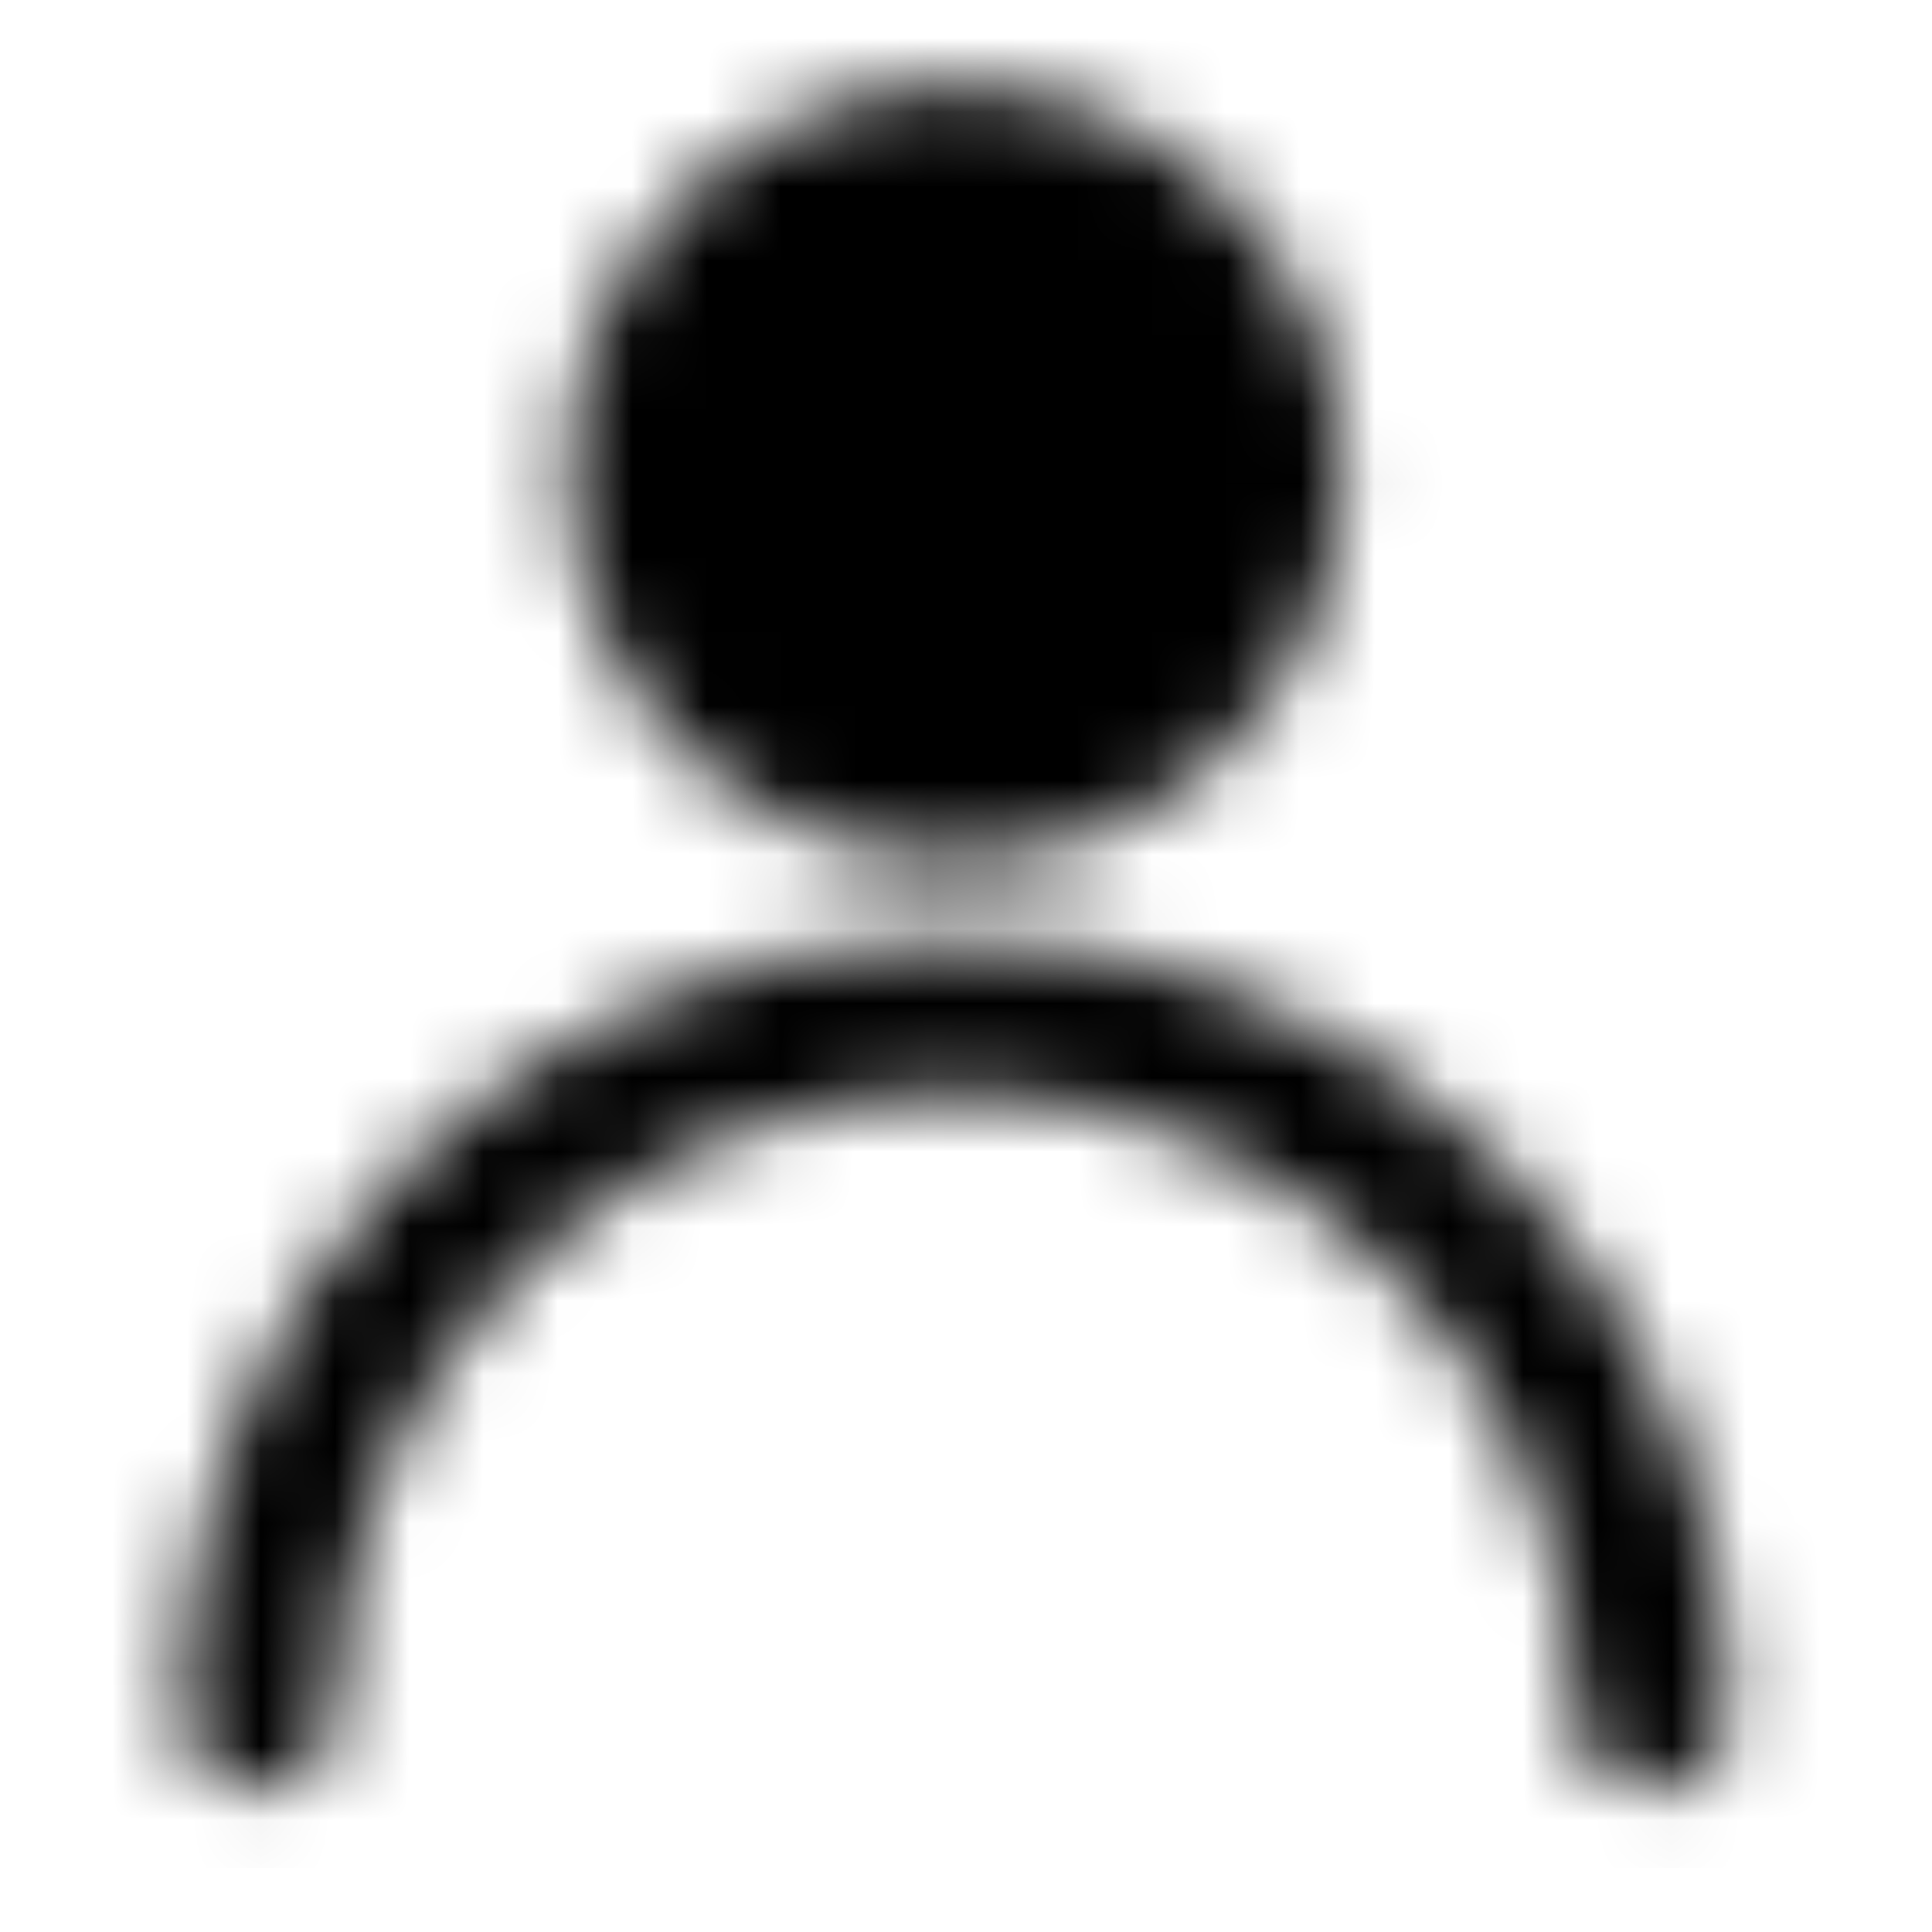
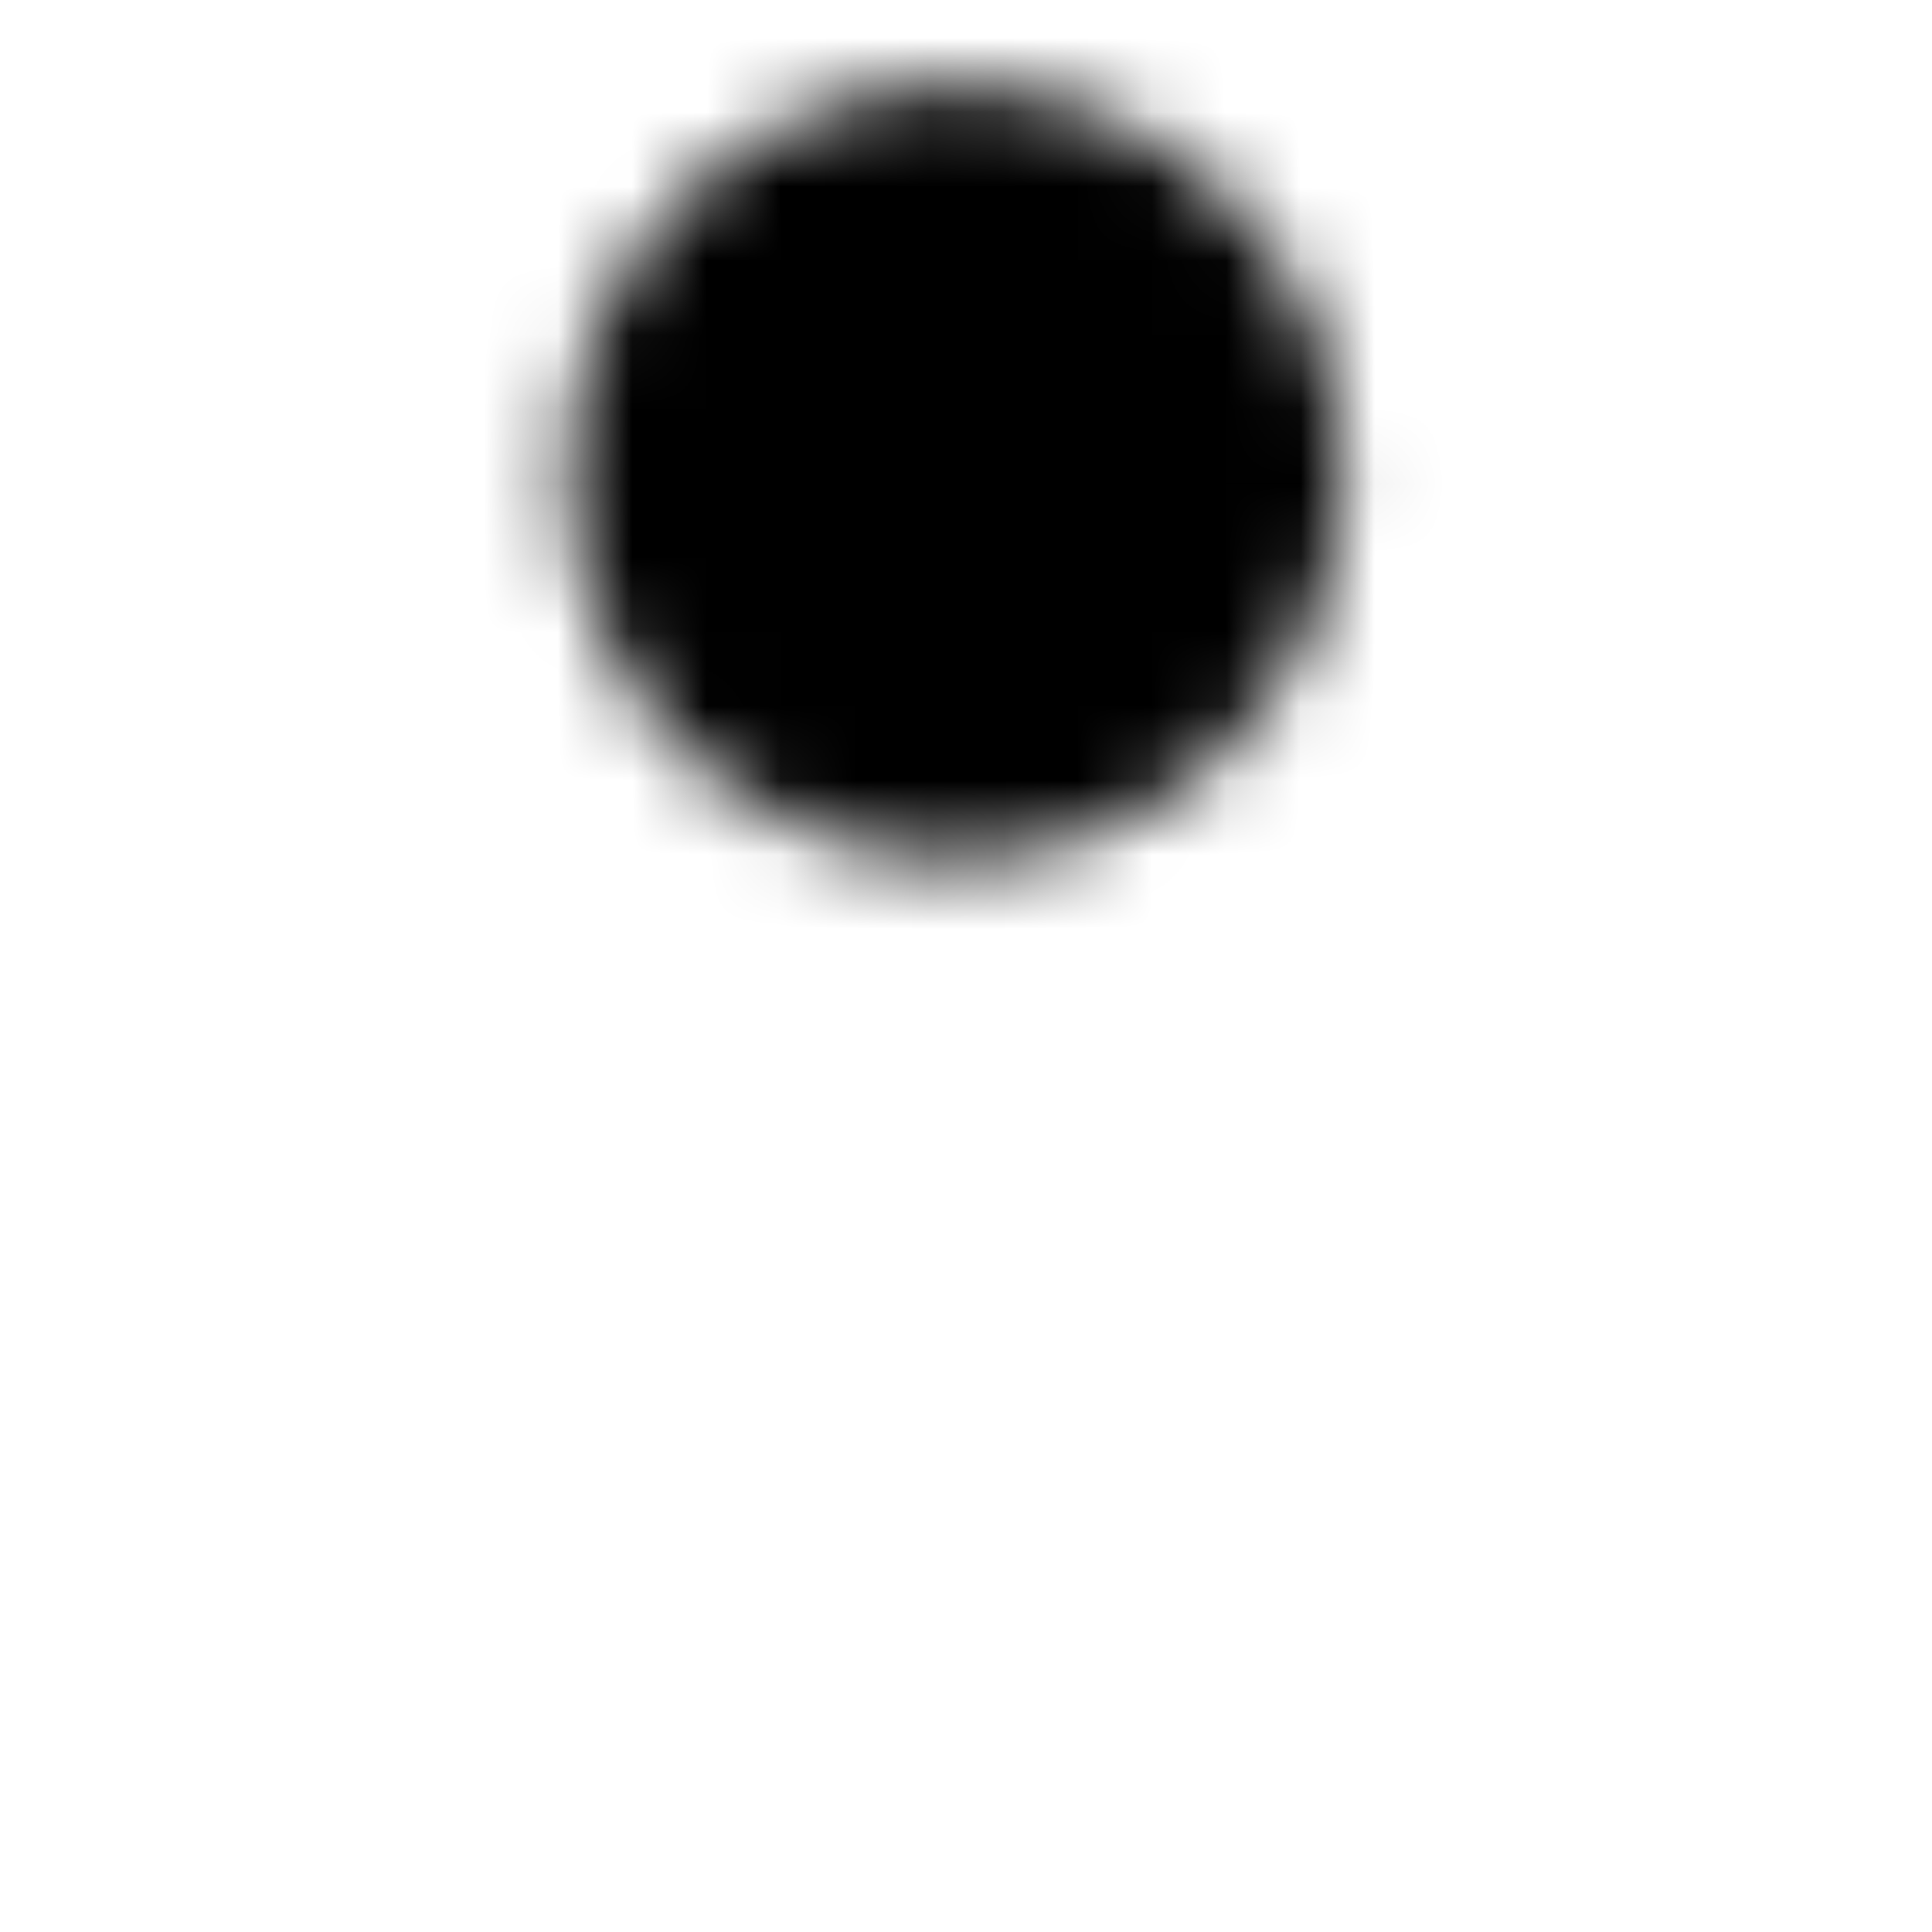
<svg xmlns="http://www.w3.org/2000/svg" width="26" height="26" viewBox="0 0 26 26" fill="none">
  <mask id="mask0_3365_80923" style="mask-type:luminance" maskUnits="userSpaceOnUse" x="2" y="1" width="22" height="24">
    <path d="M12.855 10.536C15.159 10.536 17.027 8.668 17.027 6.364C17.027 4.06 15.159 2.193 12.855 2.193C10.551 2.193 8.684 4.06 8.684 6.364C8.684 8.668 10.551 10.536 12.855 10.536Z" fill="white" stroke="white" stroke-width="2.086" stroke-linecap="round" stroke-linejoin="round" />
-     <path d="M22.241 23.051C22.241 17.867 18.038 13.665 12.855 13.665C7.671 13.665 3.469 17.867 3.469 23.051" stroke="white" stroke-width="2.086" stroke-linecap="round" stroke-linejoin="round" />
  </mask>
  <g mask="url(#mask0_3365_80923)">
    <path d="M0.34 0.106H25.369V25.136H0.34V0.106Z" fill="black" />
  </g>
</svg>